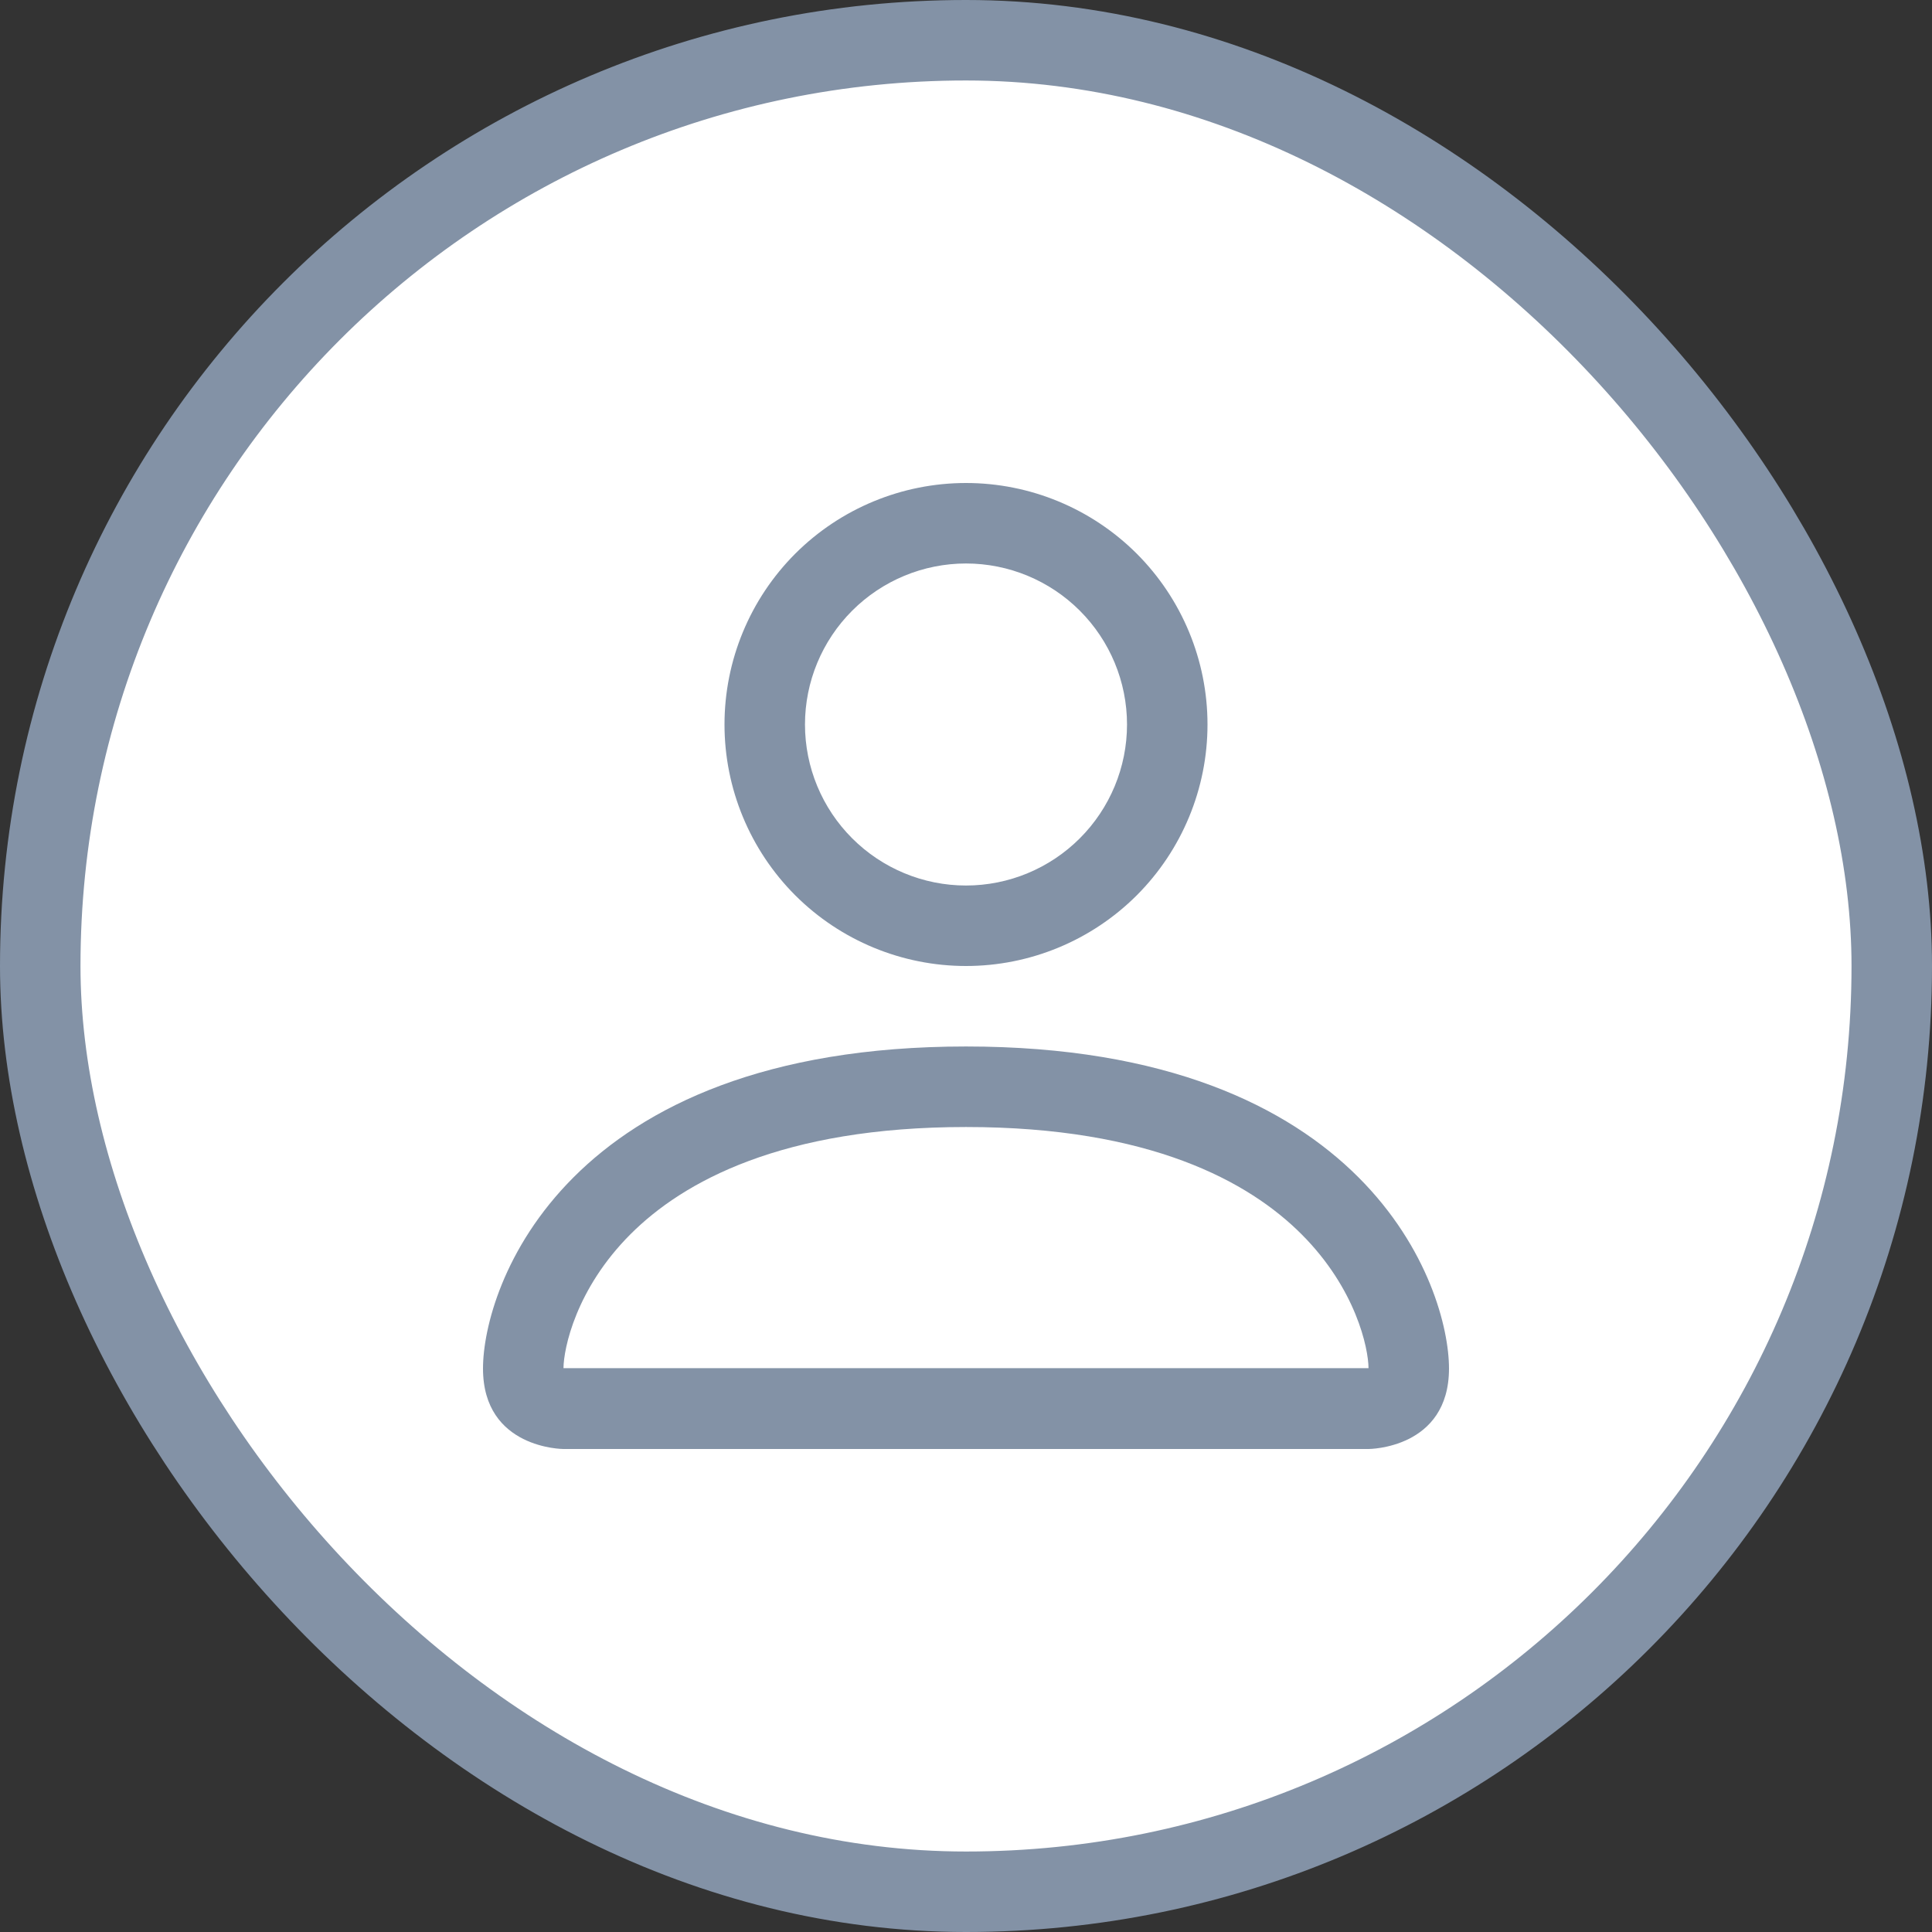
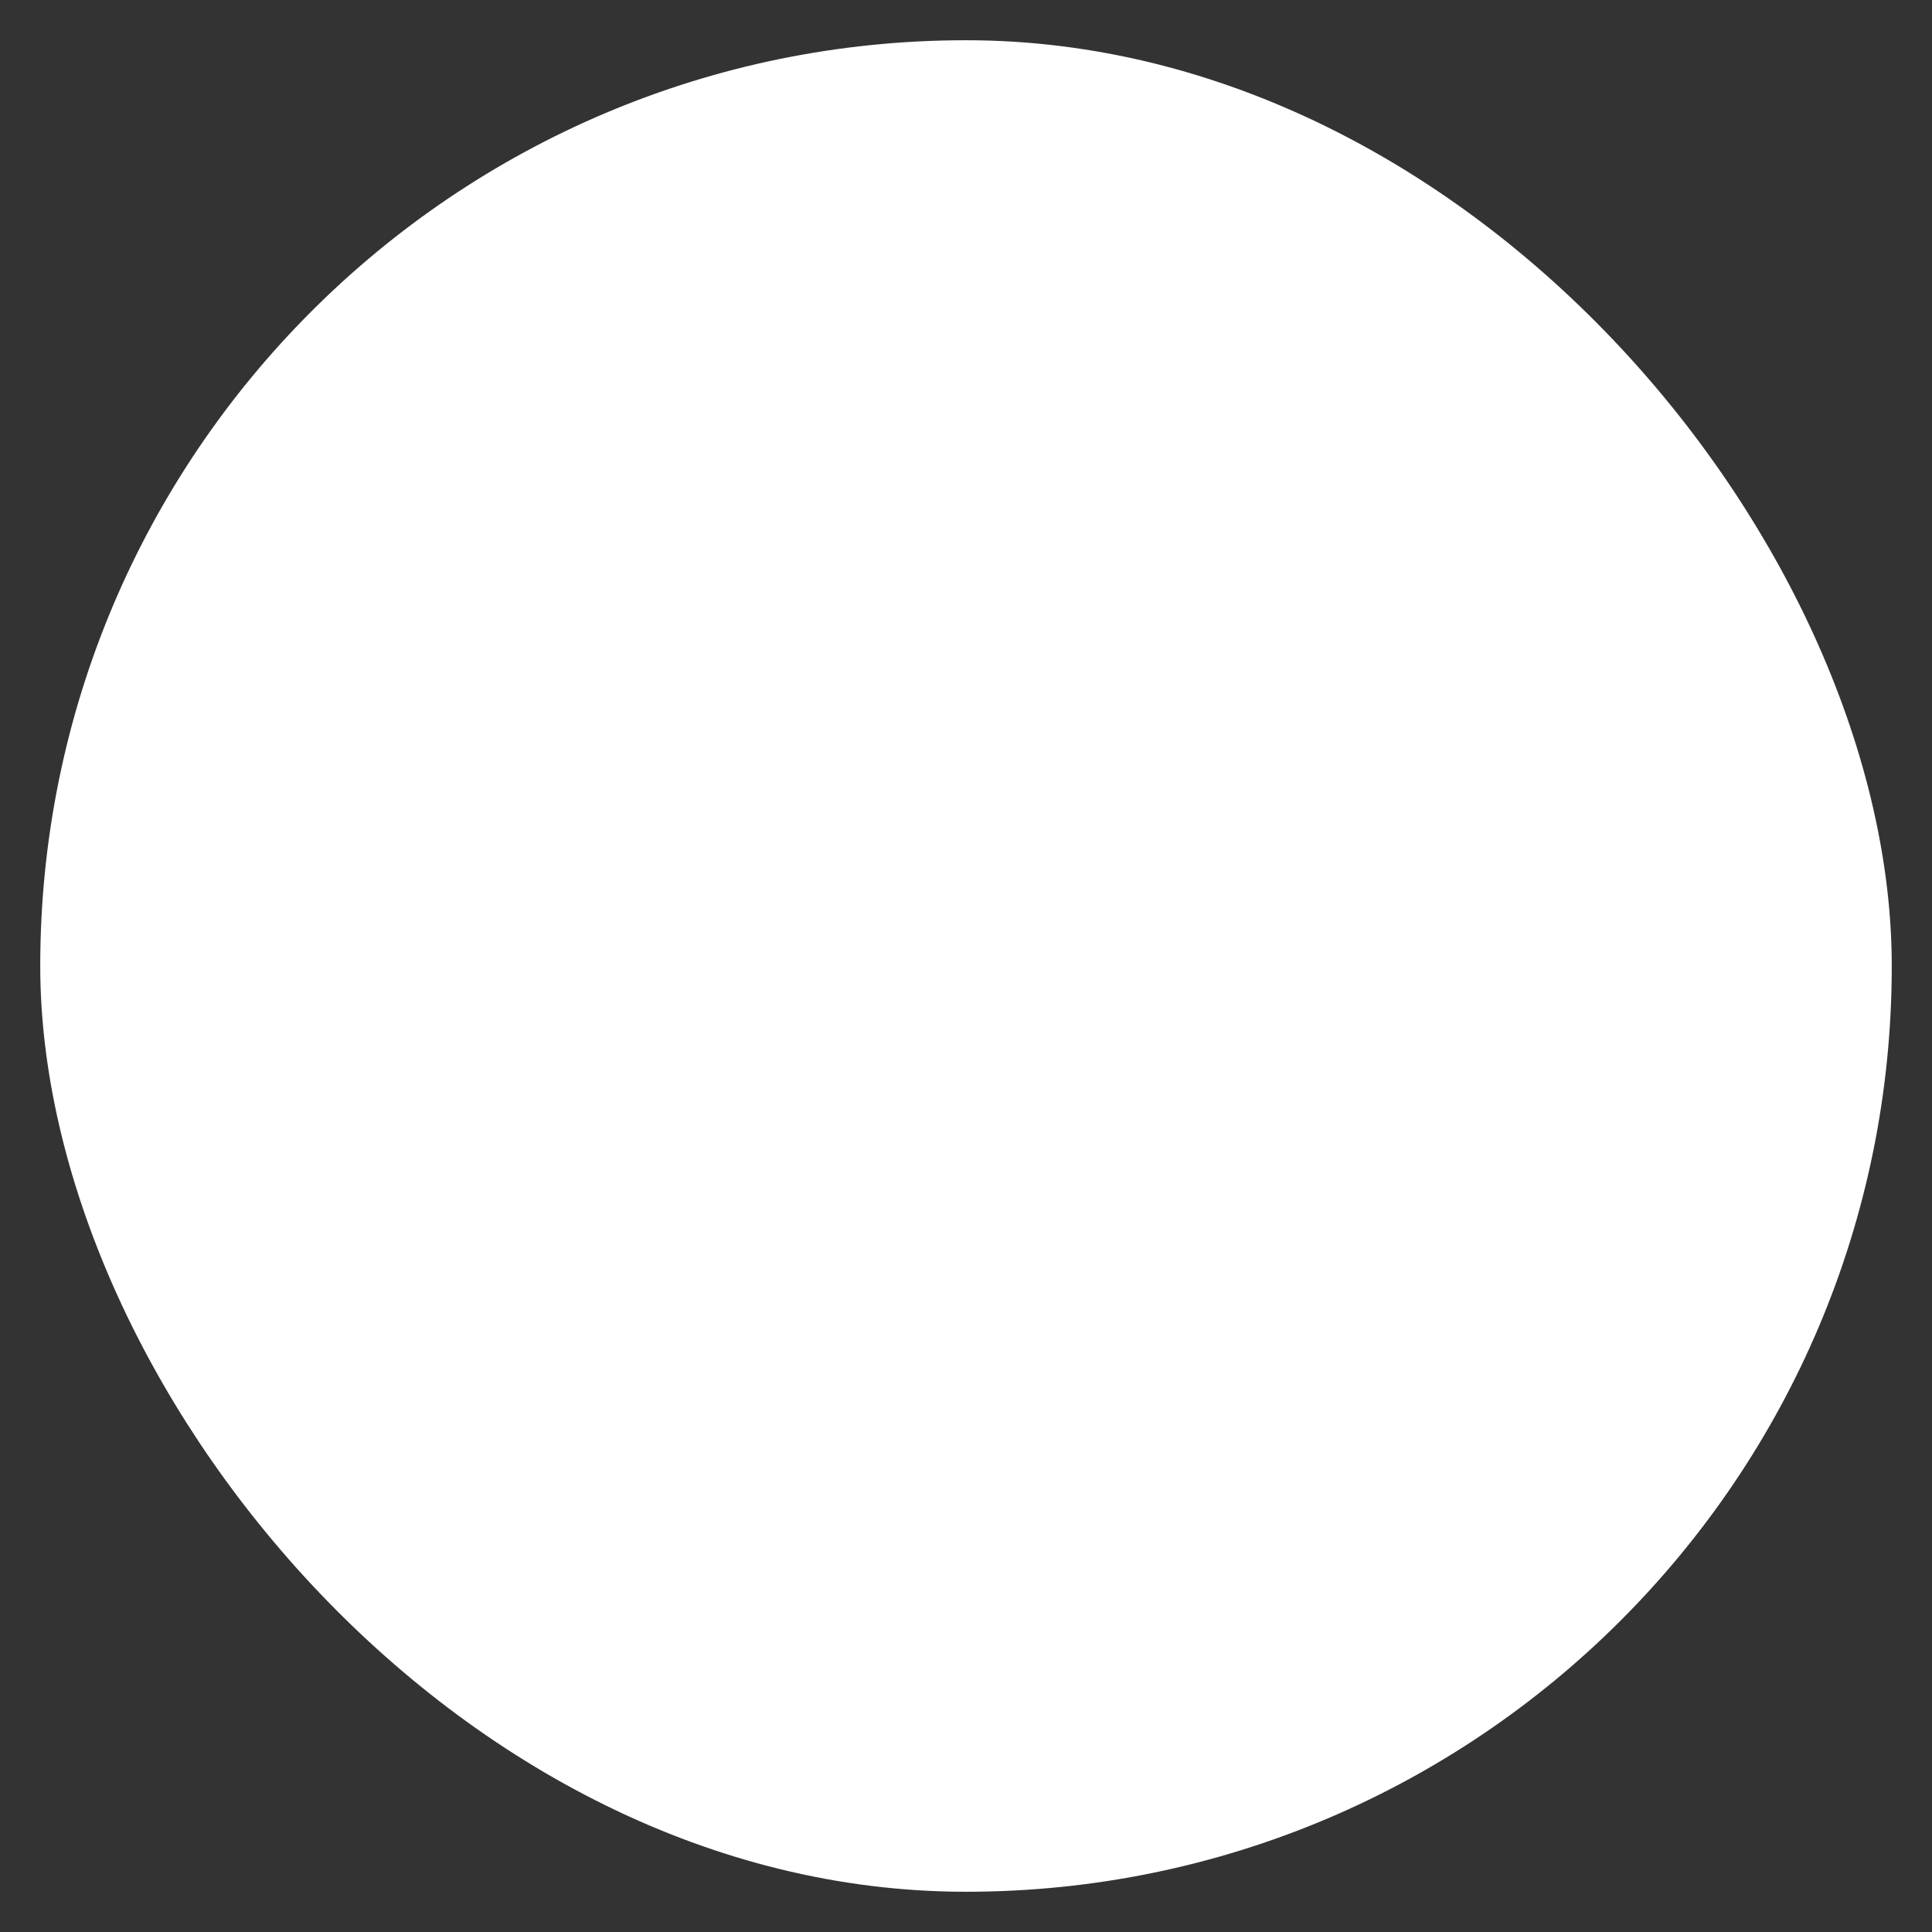
<svg xmlns="http://www.w3.org/2000/svg" width="35" height="35" viewBox="0 0 35 35" fill="none">
  <rect x="0" y="0" width="35" height="35" fill="#333333" stroke="none" />
  <g id="f2" clip-path="url(#clip0_4861_255)">
    <g id="Frame 1505">
      <rect x="0.729" y="0.729" width="33.542" height="33.542" rx="16.771" fill="white" />
-       <rect x="0.729" y="0.729" width="33.542" height="33.542" rx="16.771" stroke="#8392A6" stroke-width="1.458" />
      <g id="person (1) 2">
-         <path id="Vector" d="M17.5 17.5C18.66 17.5 19.773 17.039 20.594 16.219C21.414 15.398 21.875 14.285 21.875 13.125C21.875 11.965 21.414 10.852 20.594 10.031C19.773 9.211 18.66 8.75 17.5 8.75C16.34 8.75 15.227 9.211 14.406 10.031C13.586 10.852 13.125 11.965 13.125 13.125C13.125 14.285 13.586 15.398 14.406 16.219C15.227 17.039 16.34 17.5 17.5 17.5ZM20.417 13.125C20.417 13.899 20.109 14.64 19.562 15.187C19.015 15.734 18.273 16.042 17.5 16.042C16.727 16.042 15.985 15.734 15.438 15.187C14.891 14.64 14.583 13.899 14.583 13.125C14.583 12.351 14.891 11.61 15.438 11.063C15.985 10.516 16.727 10.208 17.5 10.208C18.273 10.208 19.015 10.516 19.562 11.063C20.109 11.61 20.417 12.351 20.417 13.125ZM26.25 24.792C26.25 26.25 24.792 26.25 24.792 26.25H10.208C10.208 26.25 8.75 26.25 8.75 24.792C8.75 23.333 10.208 18.958 17.5 18.958C24.792 18.958 26.25 23.333 26.25 24.792ZM24.792 24.786C24.79 24.427 24.567 23.348 23.578 22.359C22.628 21.408 20.838 20.417 17.5 20.417C14.162 20.417 12.373 21.408 11.422 22.359C10.433 23.348 10.211 24.427 10.208 24.786H24.792Z" fill="#8392A6" />
-       </g>
+         </g>
    </g>
  </g>
  <defs>
    <clipPath id="clip0_4861_255">
      <rect width="35" height="35" fill="white" />
    </clipPath>
  </defs>
</svg>